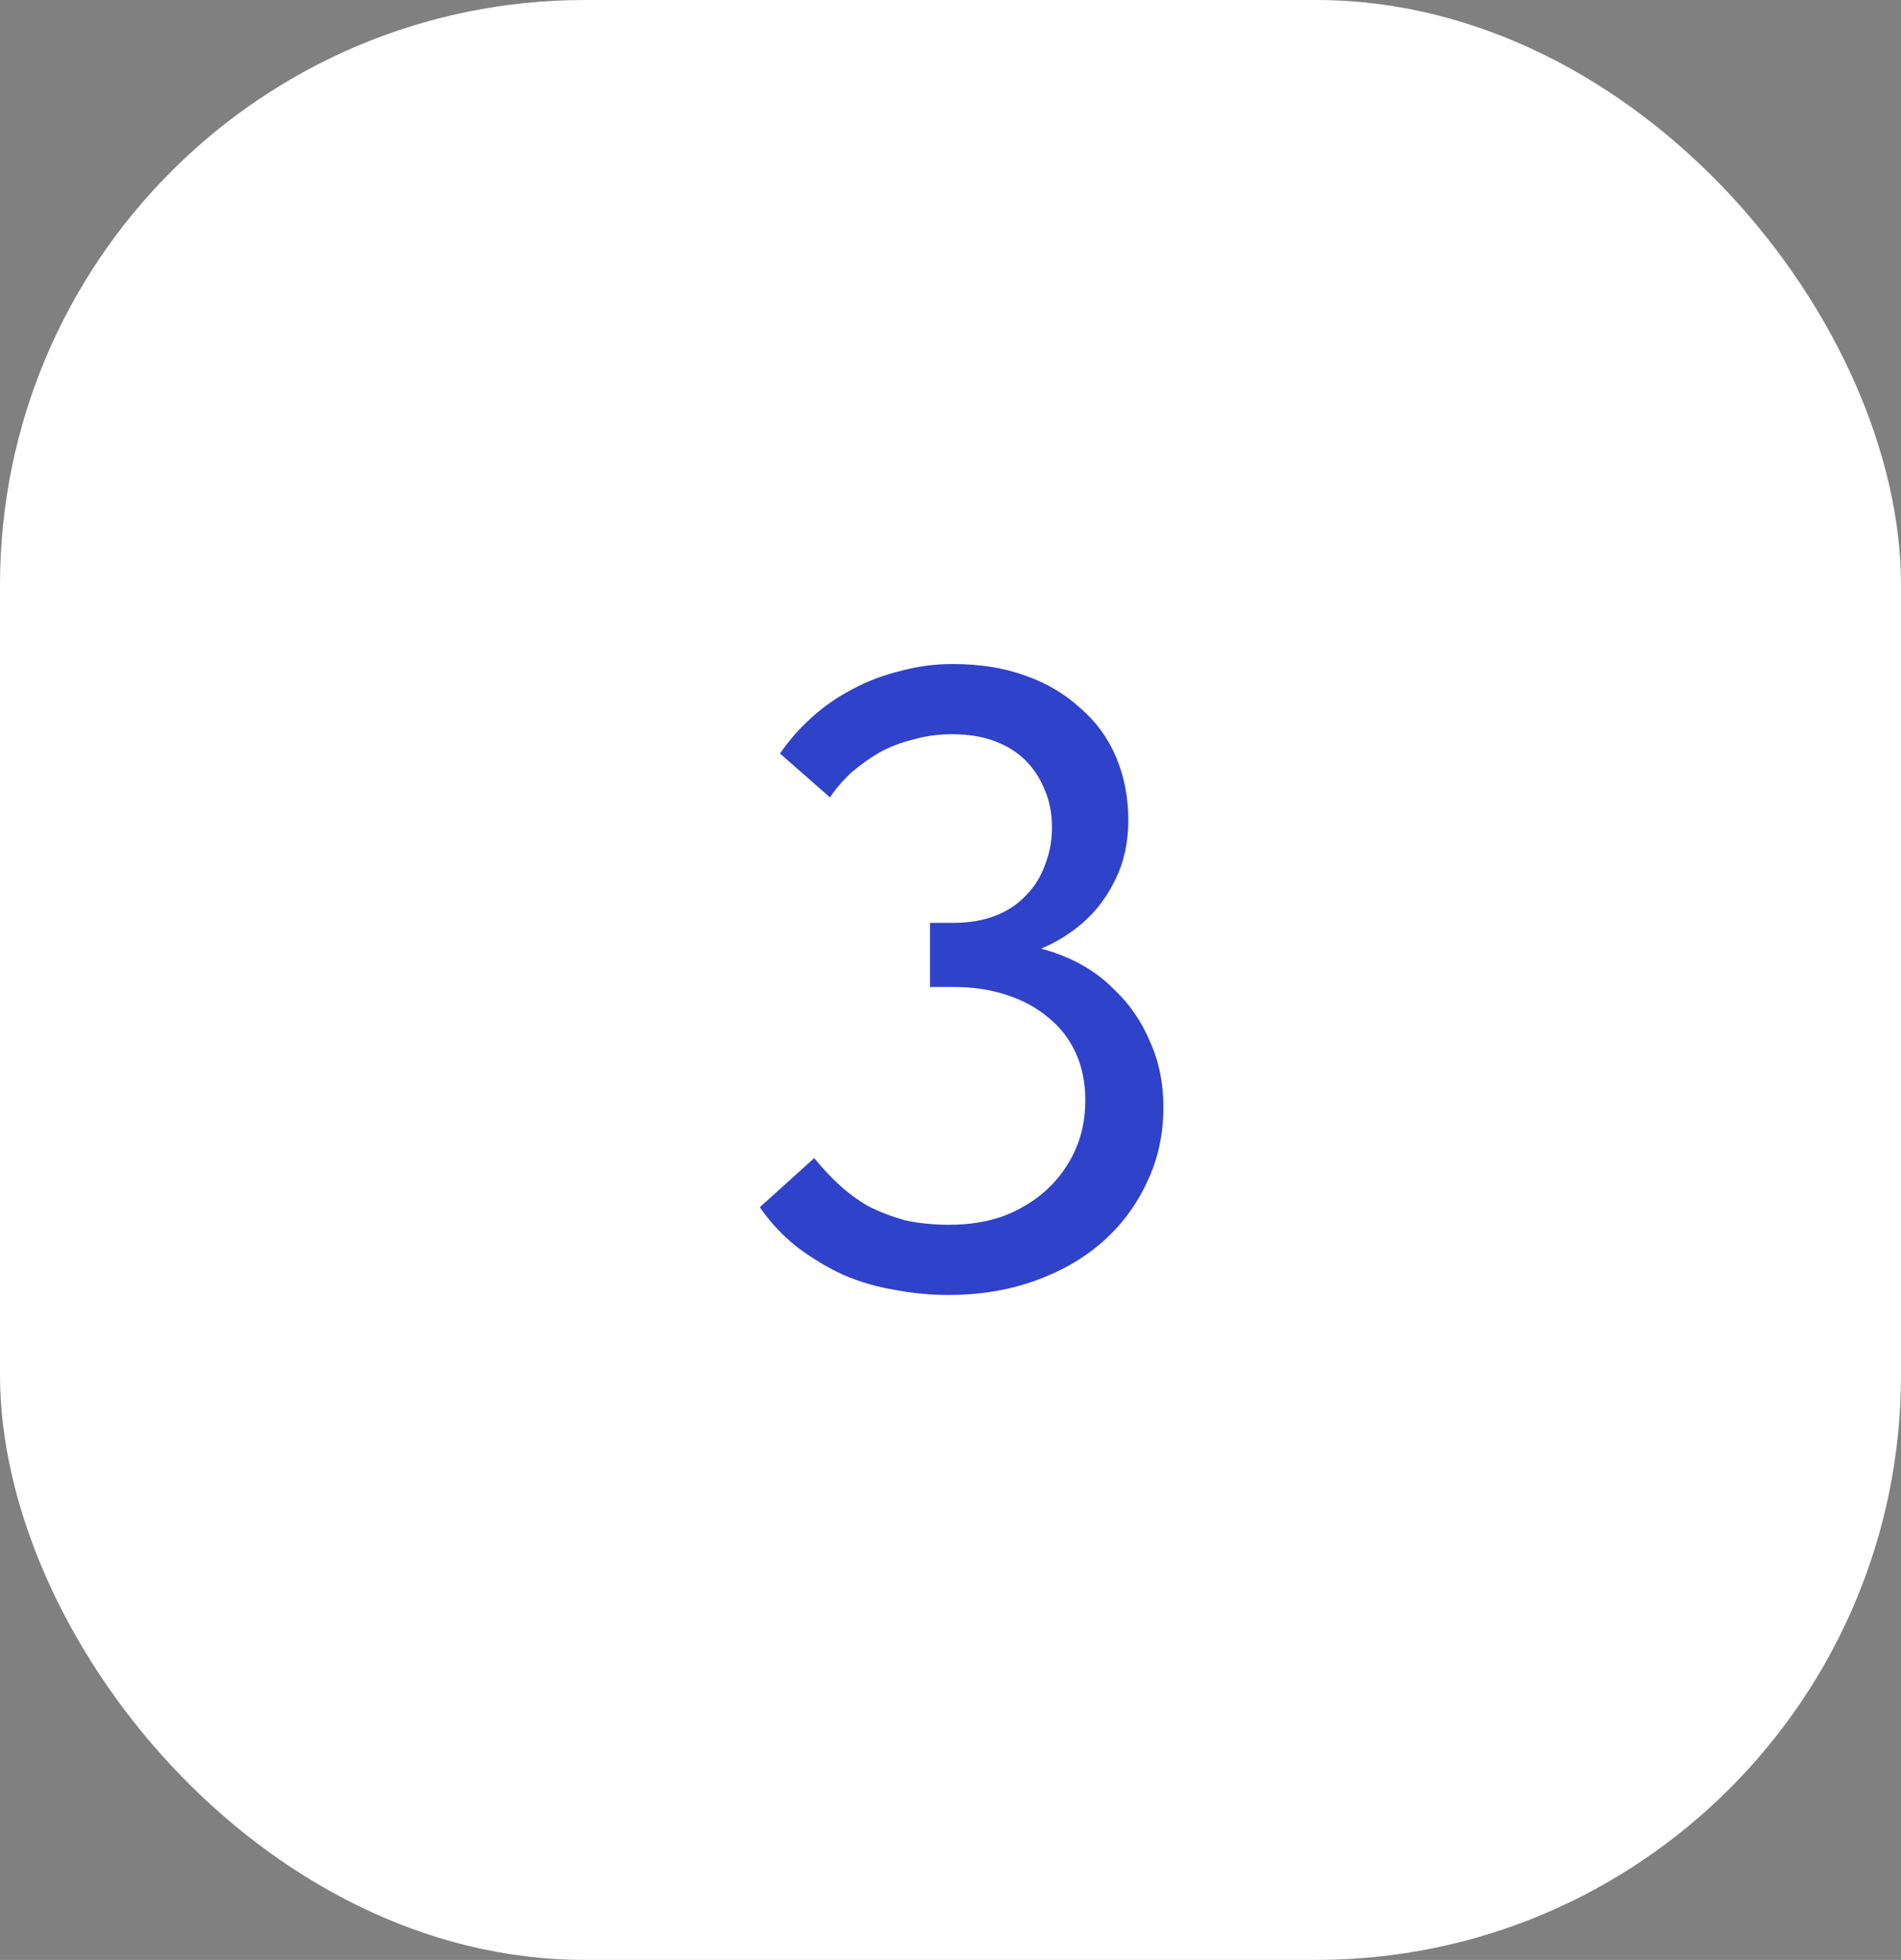
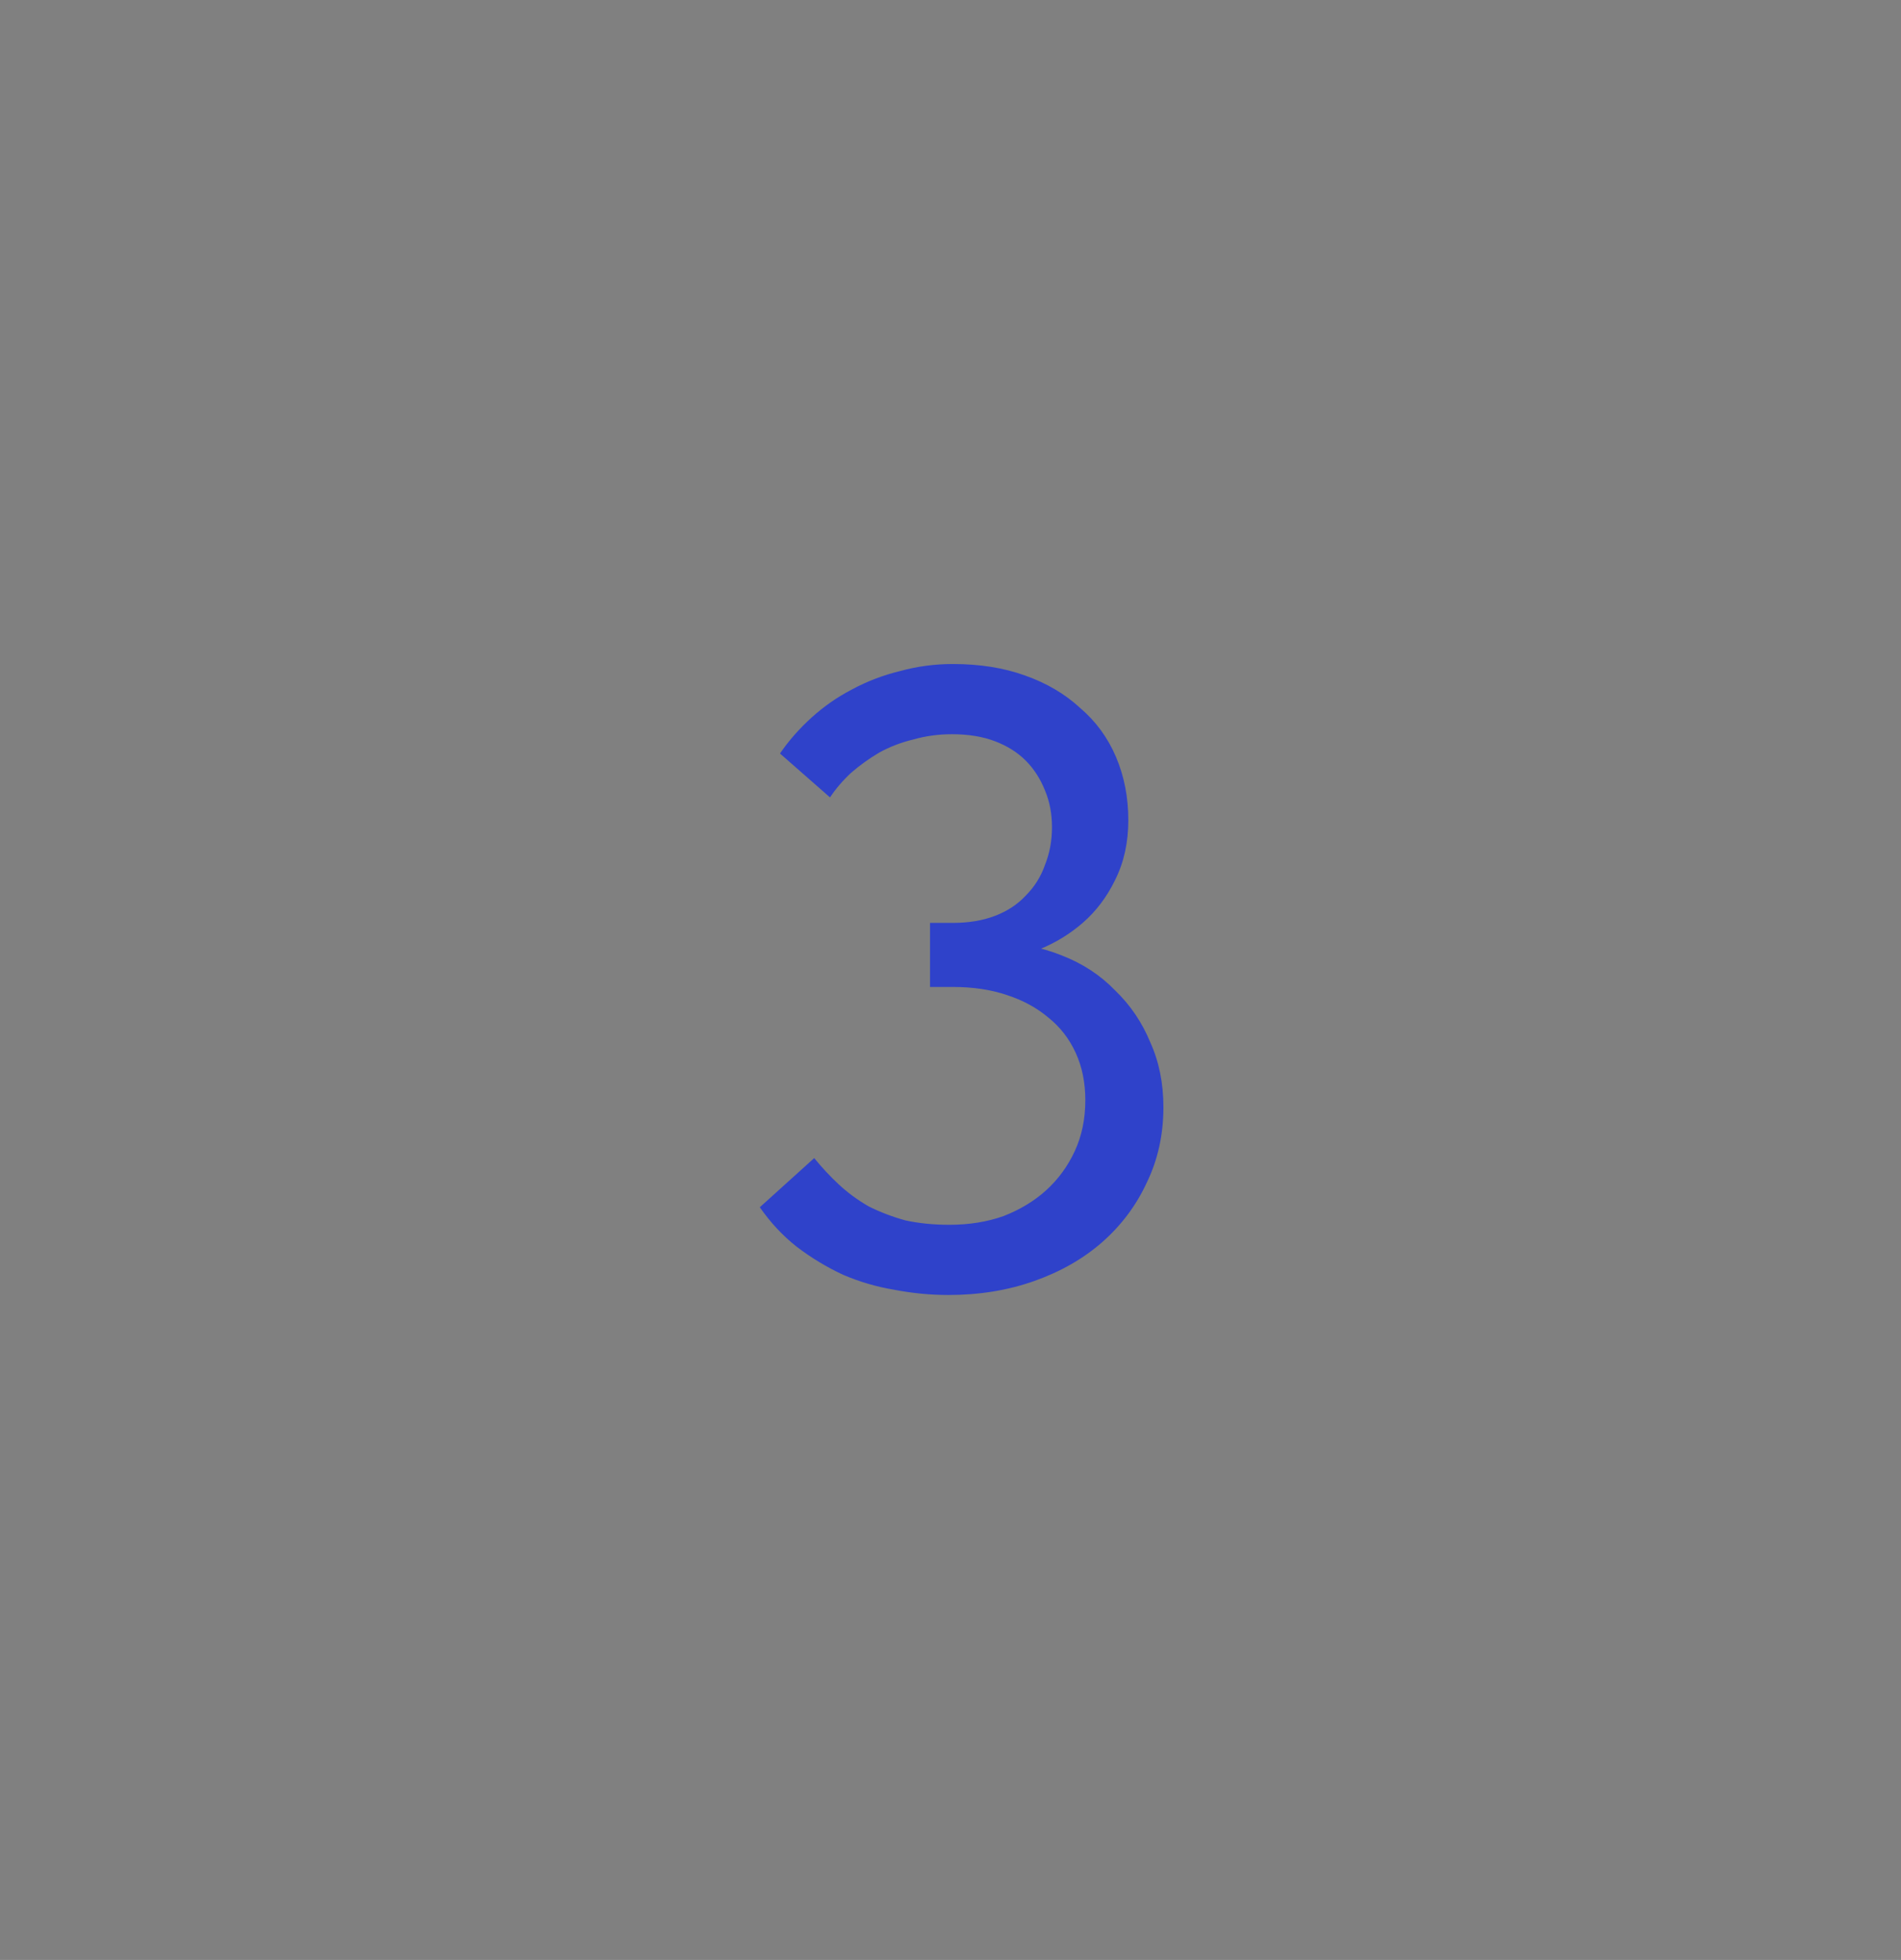
<svg xmlns="http://www.w3.org/2000/svg" width="65" height="67" viewBox="0 0 65 67" fill="none">
  <rect x="0" y="0" width="65" height="67" fill="#808080" stroke="none" />
-   <rect width="65" height="67" rx="20" fill="white" />
  <path d="M32.43 44.269C31.81 44.269 31.19 44.209 30.57 44.089C29.97 43.989 29.39 43.819 28.83 43.579C28.27 43.319 27.74 42.999 27.24 42.619C26.76 42.239 26.34 41.789 25.98 41.269L27.84 39.589C28.1 39.909 28.38 40.209 28.68 40.489C28.98 40.769 29.32 41.019 29.7 41.239C30.1 41.439 30.52 41.599 30.96 41.719C31.42 41.819 31.92 41.869 32.46 41.869C33.14 41.869 33.76 41.769 34.32 41.569C34.88 41.349 35.36 41.059 35.76 40.699C36.18 40.319 36.51 39.869 36.75 39.349C36.99 38.829 37.11 38.249 37.11 37.609C37.11 37.009 37 36.469 36.78 35.989C36.56 35.509 36.25 35.109 35.85 34.789C35.45 34.449 34.97 34.189 34.41 34.009C33.87 33.829 33.26 33.739 32.58 33.739H31.8V31.549H32.58C33.12 31.549 33.6 31.469 34.02 31.309C34.44 31.149 34.79 30.919 35.07 30.619C35.37 30.319 35.59 29.969 35.73 29.569C35.89 29.169 35.97 28.739 35.97 28.279C35.97 27.819 35.89 27.399 35.73 27.019C35.57 26.619 35.35 26.279 35.07 25.999C34.79 25.719 34.44 25.499 34.02 25.339C33.6 25.179 33.11 25.099 32.55 25.099C32.09 25.099 31.65 25.159 31.23 25.279C30.81 25.379 30.42 25.529 30.06 25.729C29.72 25.929 29.4 26.159 29.1 26.419C28.82 26.679 28.58 26.959 28.38 27.259L26.67 25.759C26.97 25.319 27.33 24.909 27.75 24.529C28.17 24.149 28.63 23.829 29.13 23.569C29.65 23.289 30.2 23.079 30.78 22.939C31.36 22.779 31.96 22.699 32.58 22.699C33.5 22.699 34.32 22.829 35.04 23.089C35.78 23.349 36.41 23.719 36.93 24.199C37.47 24.659 37.88 25.219 38.16 25.879C38.44 26.539 38.58 27.259 38.58 28.039C38.58 28.799 38.43 29.479 38.13 30.079C37.85 30.659 37.48 31.149 37.02 31.549C36.58 31.929 36.09 32.229 35.55 32.449C35.01 32.649 34.49 32.749 33.99 32.749V32.209C34.83 32.229 35.6 32.379 36.3 32.659C37.02 32.939 37.63 33.339 38.13 33.859C38.65 34.359 39.05 34.949 39.33 35.629C39.63 36.289 39.78 37.029 39.78 37.849C39.78 38.789 39.59 39.649 39.21 40.429C38.85 41.209 38.34 41.889 37.68 42.469C37.04 43.029 36.27 43.469 35.37 43.789C34.47 44.109 33.49 44.269 32.43 44.269Z" fill="#2F42CA" />
</svg>